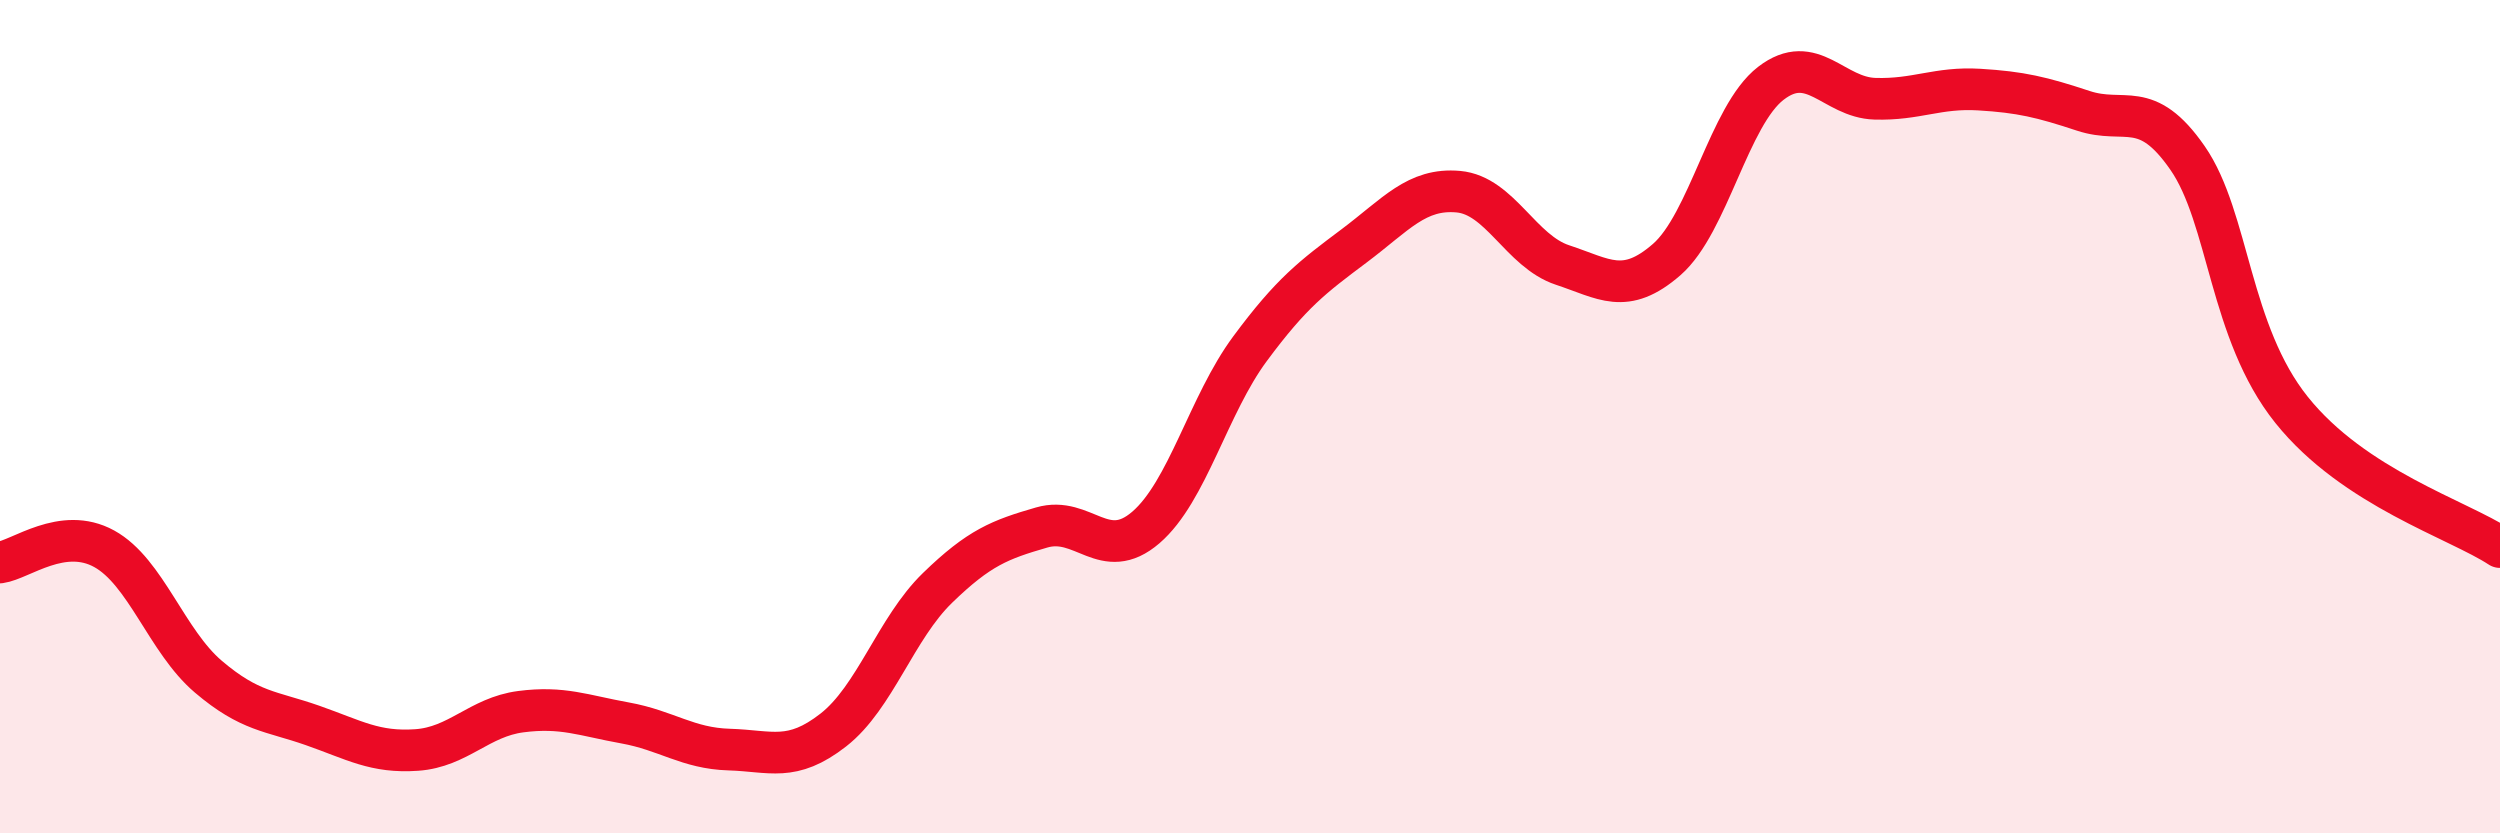
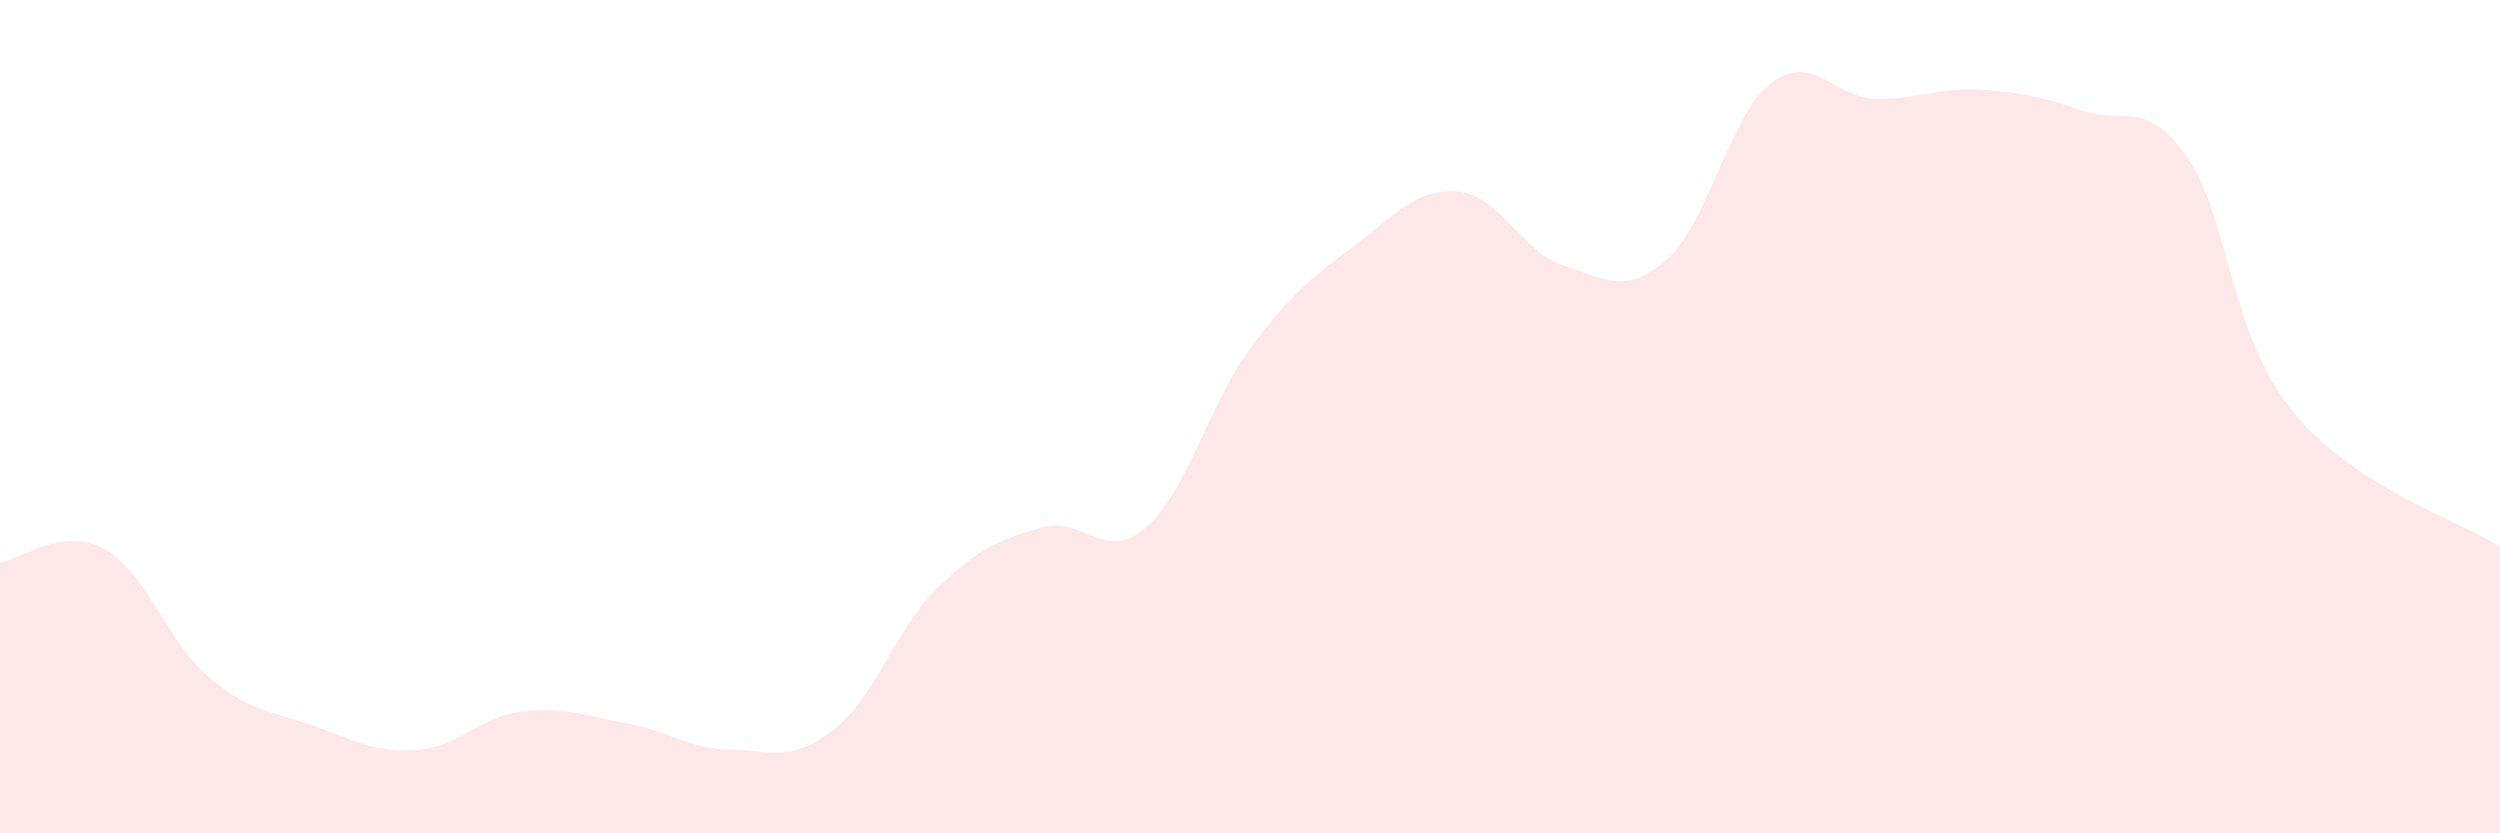
<svg xmlns="http://www.w3.org/2000/svg" width="60" height="20" viewBox="0 0 60 20">
  <path d="M 0,13.5 C 0.5,13.43 1.5,12.62 2.5,13.17 C 3.5,13.72 4,15.39 5,16.24 C 6,17.09 6.5,17.06 7.5,17.41 C 8.5,17.76 9,18.07 10,18 C 11,17.93 11.5,17.21 12.5,17.08 C 13.5,16.95 14,17.17 15,17.35 C 16,17.53 16.5,17.96 17.5,17.99 C 18.5,18.02 19,18.3 20,17.52 C 21,16.74 21.5,15.08 22.5,14.11 C 23.5,13.14 24,12.95 25,12.66 C 26,12.37 26.5,13.52 27.5,12.66 C 28.5,11.8 29,9.72 30,8.37 C 31,7.02 31.5,6.65 32.5,5.9 C 33.5,5.15 34,4.51 35,4.6 C 36,4.69 36.5,6.03 37.5,6.36 C 38.5,6.69 39,7.1 40,6.23 C 41,5.36 41.5,2.77 42.5,2 C 43.5,1.23 44,2.34 45,2.37 C 46,2.4 46.5,2.09 47.5,2.15 C 48.5,2.21 49,2.33 50,2.66 C 51,2.99 51.5,2.35 52.5,3.79 C 53.5,5.23 53.5,7.97 55,9.84 C 56.5,11.71 59,12.47 60,13.13L60 20L0 20Z" fill="#EB0A25" opacity="0.1" stroke-linecap="round" stroke-linejoin="round" />
-   <path d="M 0,13.5 C 0.5,13.43 1.5,12.62 2.5,13.17 C 3.5,13.72 4,15.39 5,16.24 C 6,17.09 6.5,17.06 7.5,17.41 C 8.5,17.76 9,18.07 10,18 C 11,17.93 11.5,17.21 12.5,17.08 C 13.5,16.95 14,17.17 15,17.35 C 16,17.53 16.5,17.96 17.5,17.99 C 18.5,18.02 19,18.3 20,17.52 C 21,16.74 21.5,15.08 22.5,14.11 C 23.5,13.14 24,12.95 25,12.66 C 26,12.37 26.5,13.52 27.5,12.66 C 28.5,11.8 29,9.72 30,8.37 C 31,7.02 31.5,6.65 32.5,5.9 C 33.5,5.15 34,4.51 35,4.6 C 36,4.69 36.5,6.03 37.5,6.36 C 38.5,6.69 39,7.1 40,6.23 C 41,5.36 41.5,2.77 42.5,2 C 43.5,1.23 44,2.34 45,2.37 C 46,2.4 46.5,2.09 47.5,2.15 C 48.5,2.21 49,2.33 50,2.66 C 51,2.99 51.5,2.35 52.5,3.79 C 53.5,5.23 53.5,7.97 55,9.84 C 56.5,11.71 59,12.47 60,13.13" stroke="#EB0A25" stroke-width="1" fill="none" stroke-linecap="round" stroke-linejoin="round" />
</svg>